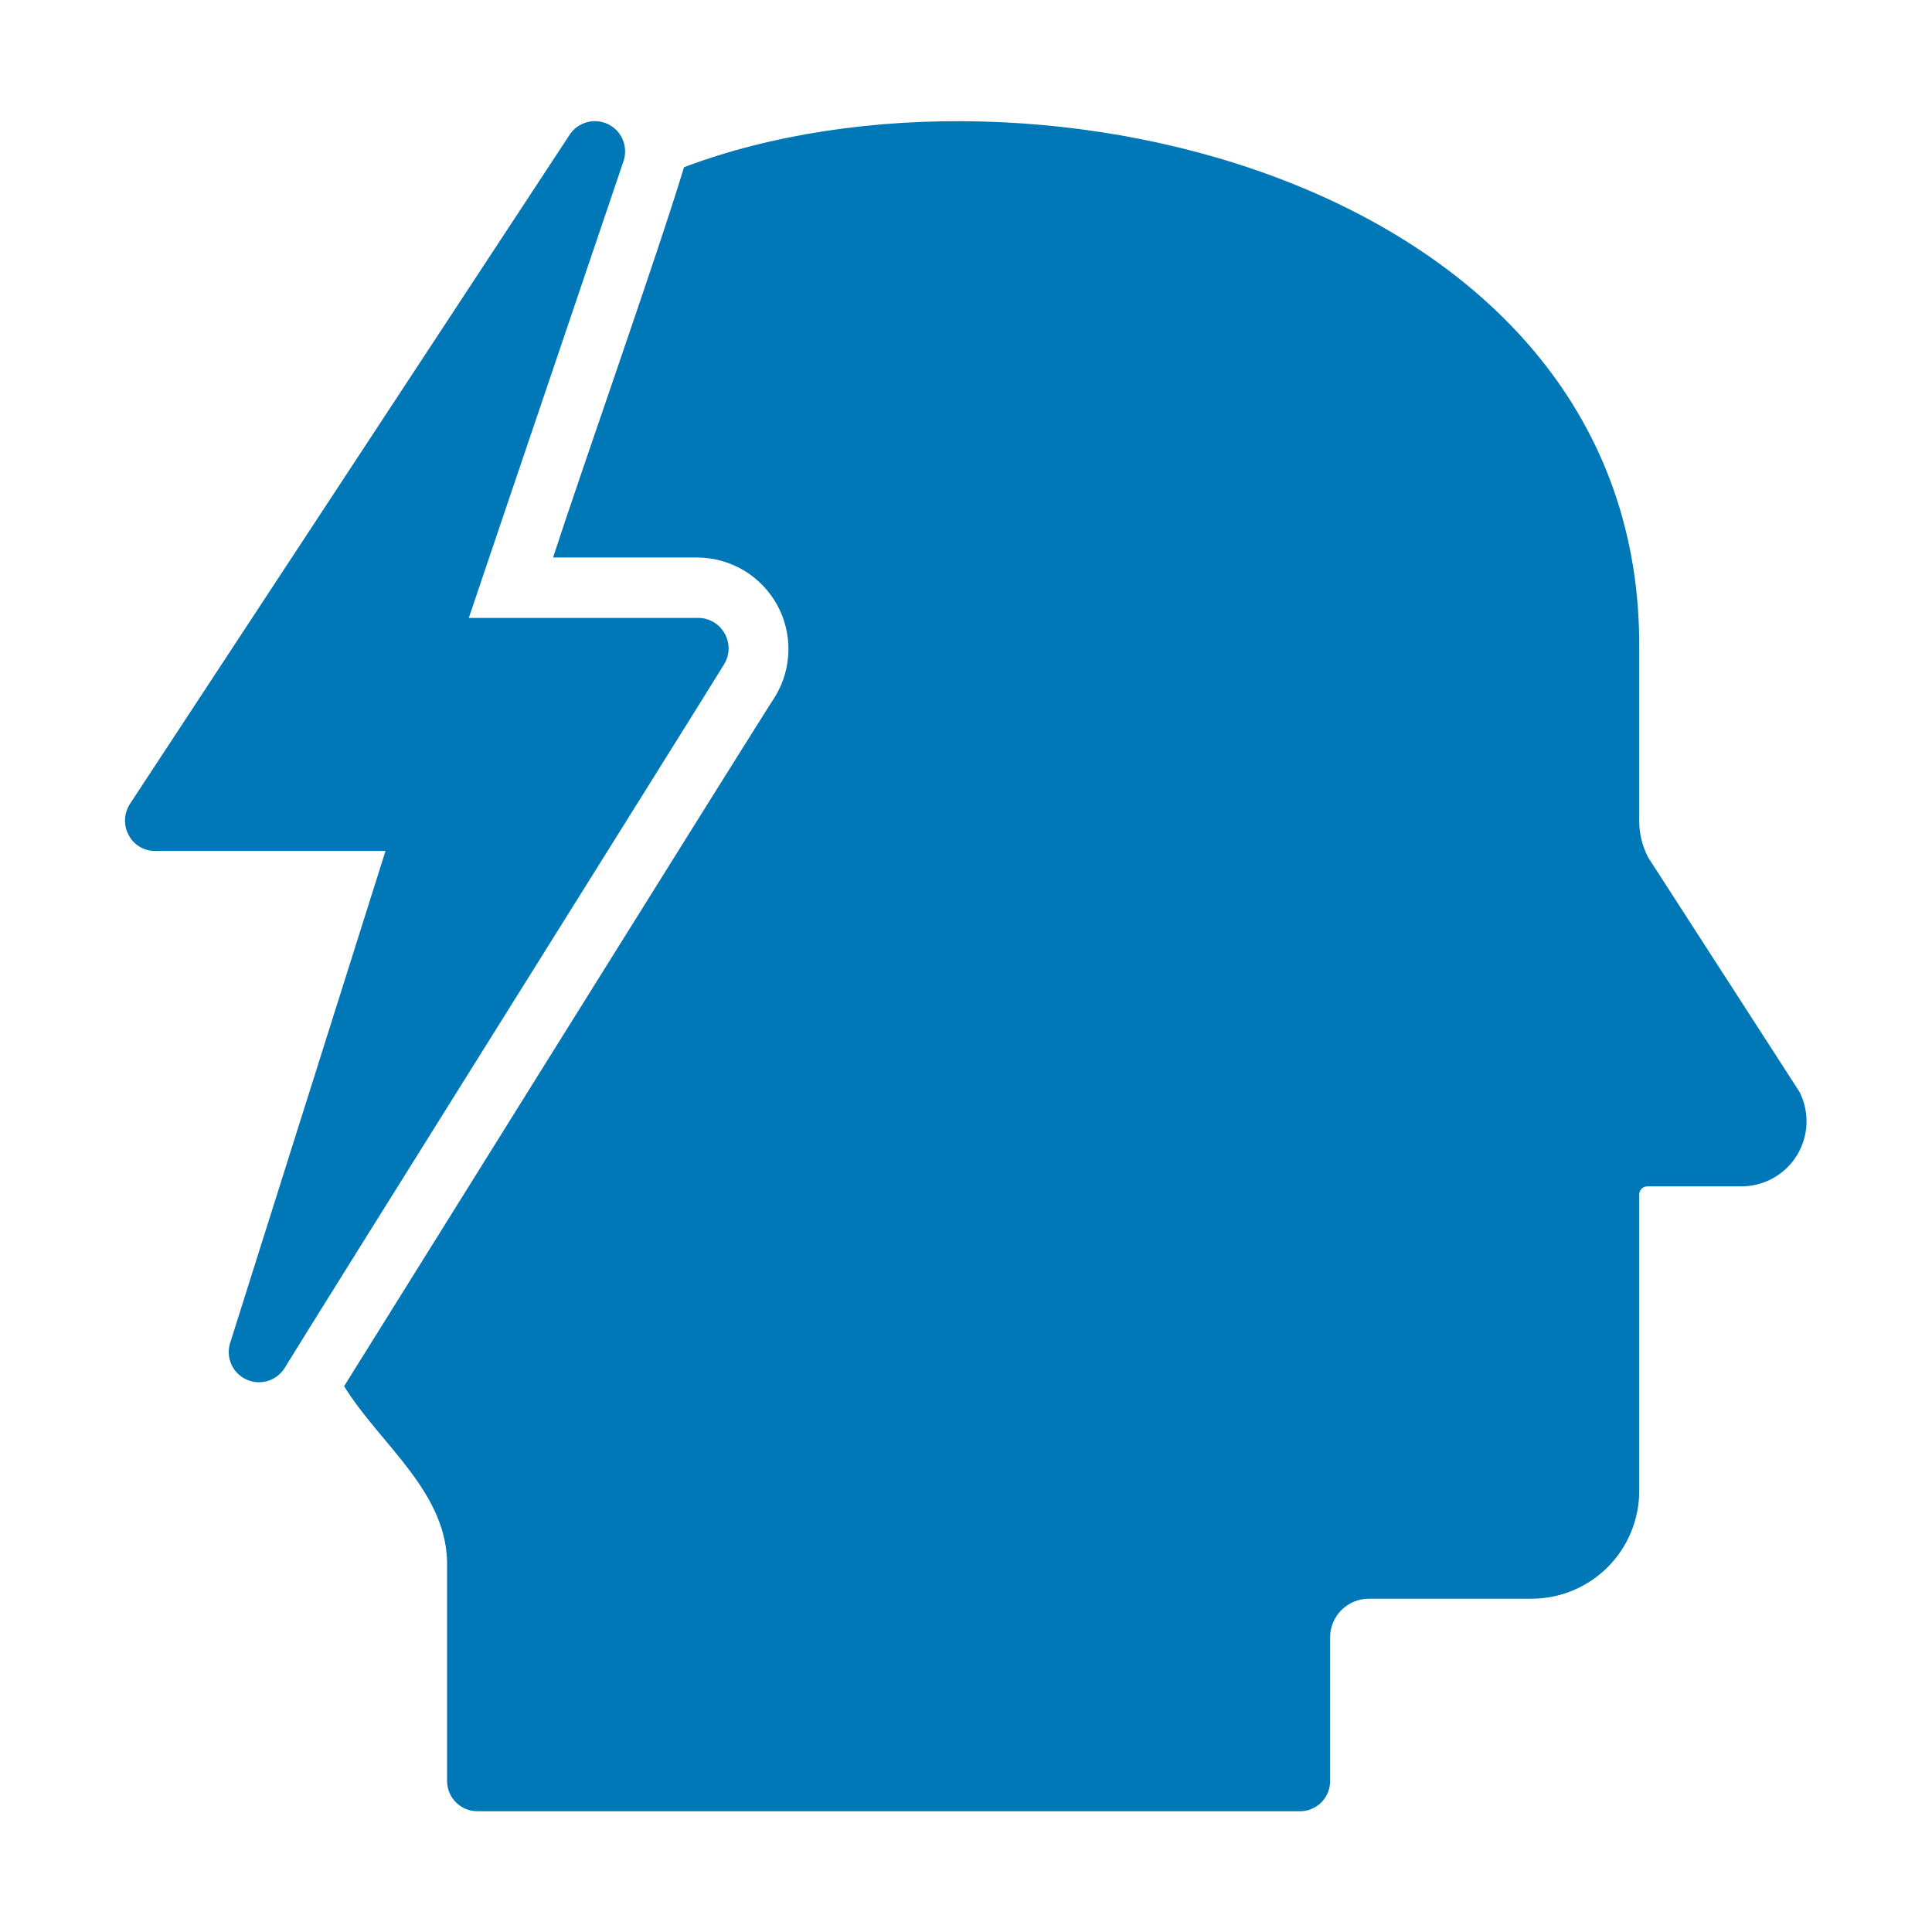
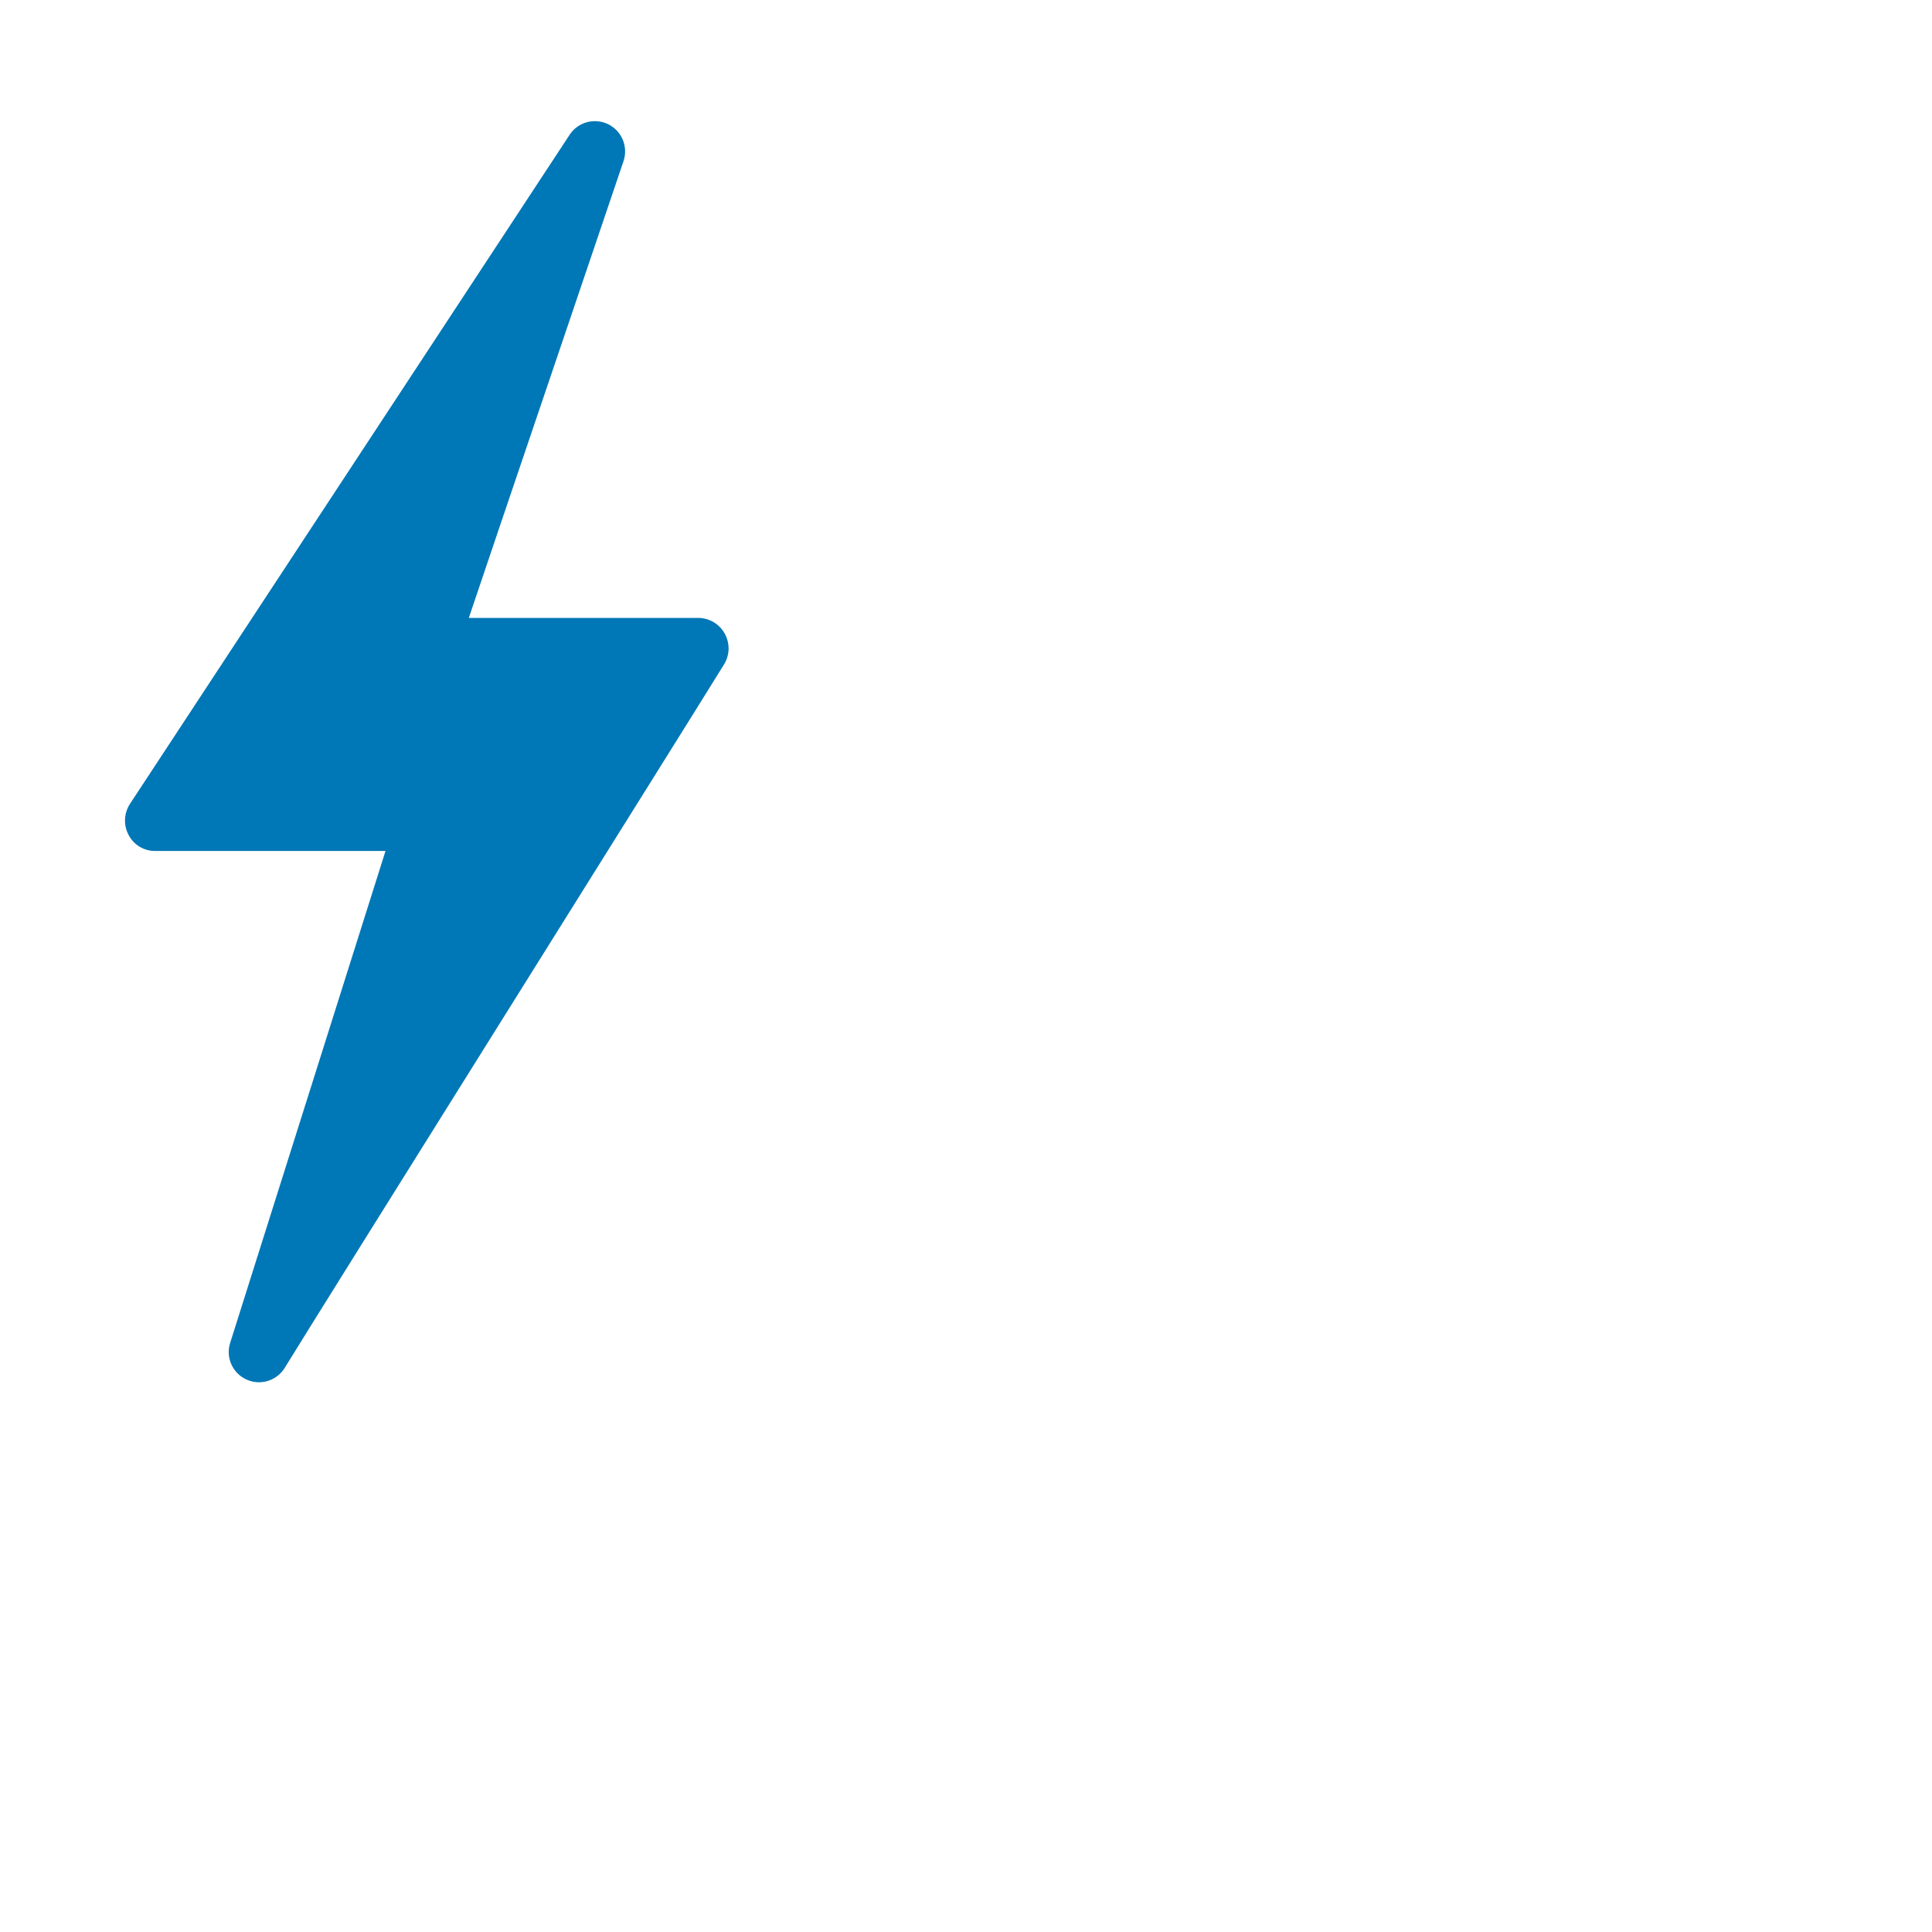
<svg xmlns="http://www.w3.org/2000/svg" width="35" height="35" viewBox="0 0 35 35" fill="none">
-   <path d="M32.605 19.791C32.597 19.776 32.588 19.761 32.578 19.747L29.86 15.536C29.749 15.325 29.693 15.091 29.696 14.853V11.763C29.763 3.327 18.712 0.643 12.392 3.029C11.925 4.575 10.542 8.494 10.019 10.1H12.655C12.946 10.105 13.231 10.187 13.481 10.337C13.731 10.488 13.936 10.701 14.077 10.956C14.218 11.211 14.289 11.499 14.283 11.79C14.277 12.082 14.195 12.367 14.044 12.616C13.73 13.09 6.234 25.112 6.234 25.112C6.885 26.173 8.139 27.044 8.099 28.404L8.099 32.266C8.1 32.41 8.157 32.549 8.26 32.652C8.362 32.754 8.501 32.812 8.646 32.812H23.549C23.621 32.813 23.692 32.799 23.758 32.771C23.825 32.744 23.885 32.704 23.936 32.653C23.987 32.602 24.027 32.541 24.055 32.475C24.082 32.409 24.096 32.337 24.096 32.266V29.662C24.096 29.477 24.17 29.299 24.301 29.168C24.432 29.037 24.61 28.963 24.796 28.962H27.749C28.266 28.961 28.761 28.755 29.126 28.389C29.491 28.023 29.696 27.527 29.696 27.01V21.645C29.695 21.625 29.699 21.605 29.706 21.586C29.714 21.567 29.725 21.55 29.74 21.535C29.754 21.521 29.771 21.51 29.79 21.502C29.809 21.495 29.829 21.491 29.849 21.492H31.561C31.76 21.49 31.956 21.437 32.129 21.339C32.303 21.24 32.448 21.1 32.553 20.93C32.657 20.76 32.717 20.566 32.726 20.367C32.735 20.168 32.694 19.97 32.605 19.791Z" fill="#0077B6" />
  <path d="M12.655 11.194H8.493C9.017 9.636 10.8 4.39 11.299 2.909C11.338 2.783 11.332 2.648 11.28 2.527C11.229 2.406 11.135 2.308 11.017 2.25C10.899 2.193 10.764 2.179 10.637 2.213C10.51 2.246 10.399 2.324 10.325 2.433L2.351 14.568C2.299 14.651 2.269 14.746 2.265 14.844C2.261 14.942 2.283 15.04 2.33 15.126C2.375 15.214 2.444 15.288 2.529 15.339C2.614 15.39 2.712 15.417 2.811 15.416H6.984C6.602 16.625 4.167 24.336 4.167 24.336C4.129 24.462 4.138 24.598 4.192 24.718C4.246 24.838 4.342 24.935 4.462 24.99C4.582 25.046 4.718 25.056 4.844 25.019C4.971 24.982 5.08 24.901 5.152 24.79C5.68 23.922 12.403 13.195 13.12 12.031C13.17 11.947 13.197 11.853 13.199 11.756C13.2 11.659 13.176 11.563 13.129 11.478C13.082 11.393 13.013 11.322 12.93 11.272C12.847 11.223 12.752 11.195 12.655 11.194Z" fill="#0077B6" />
</svg>